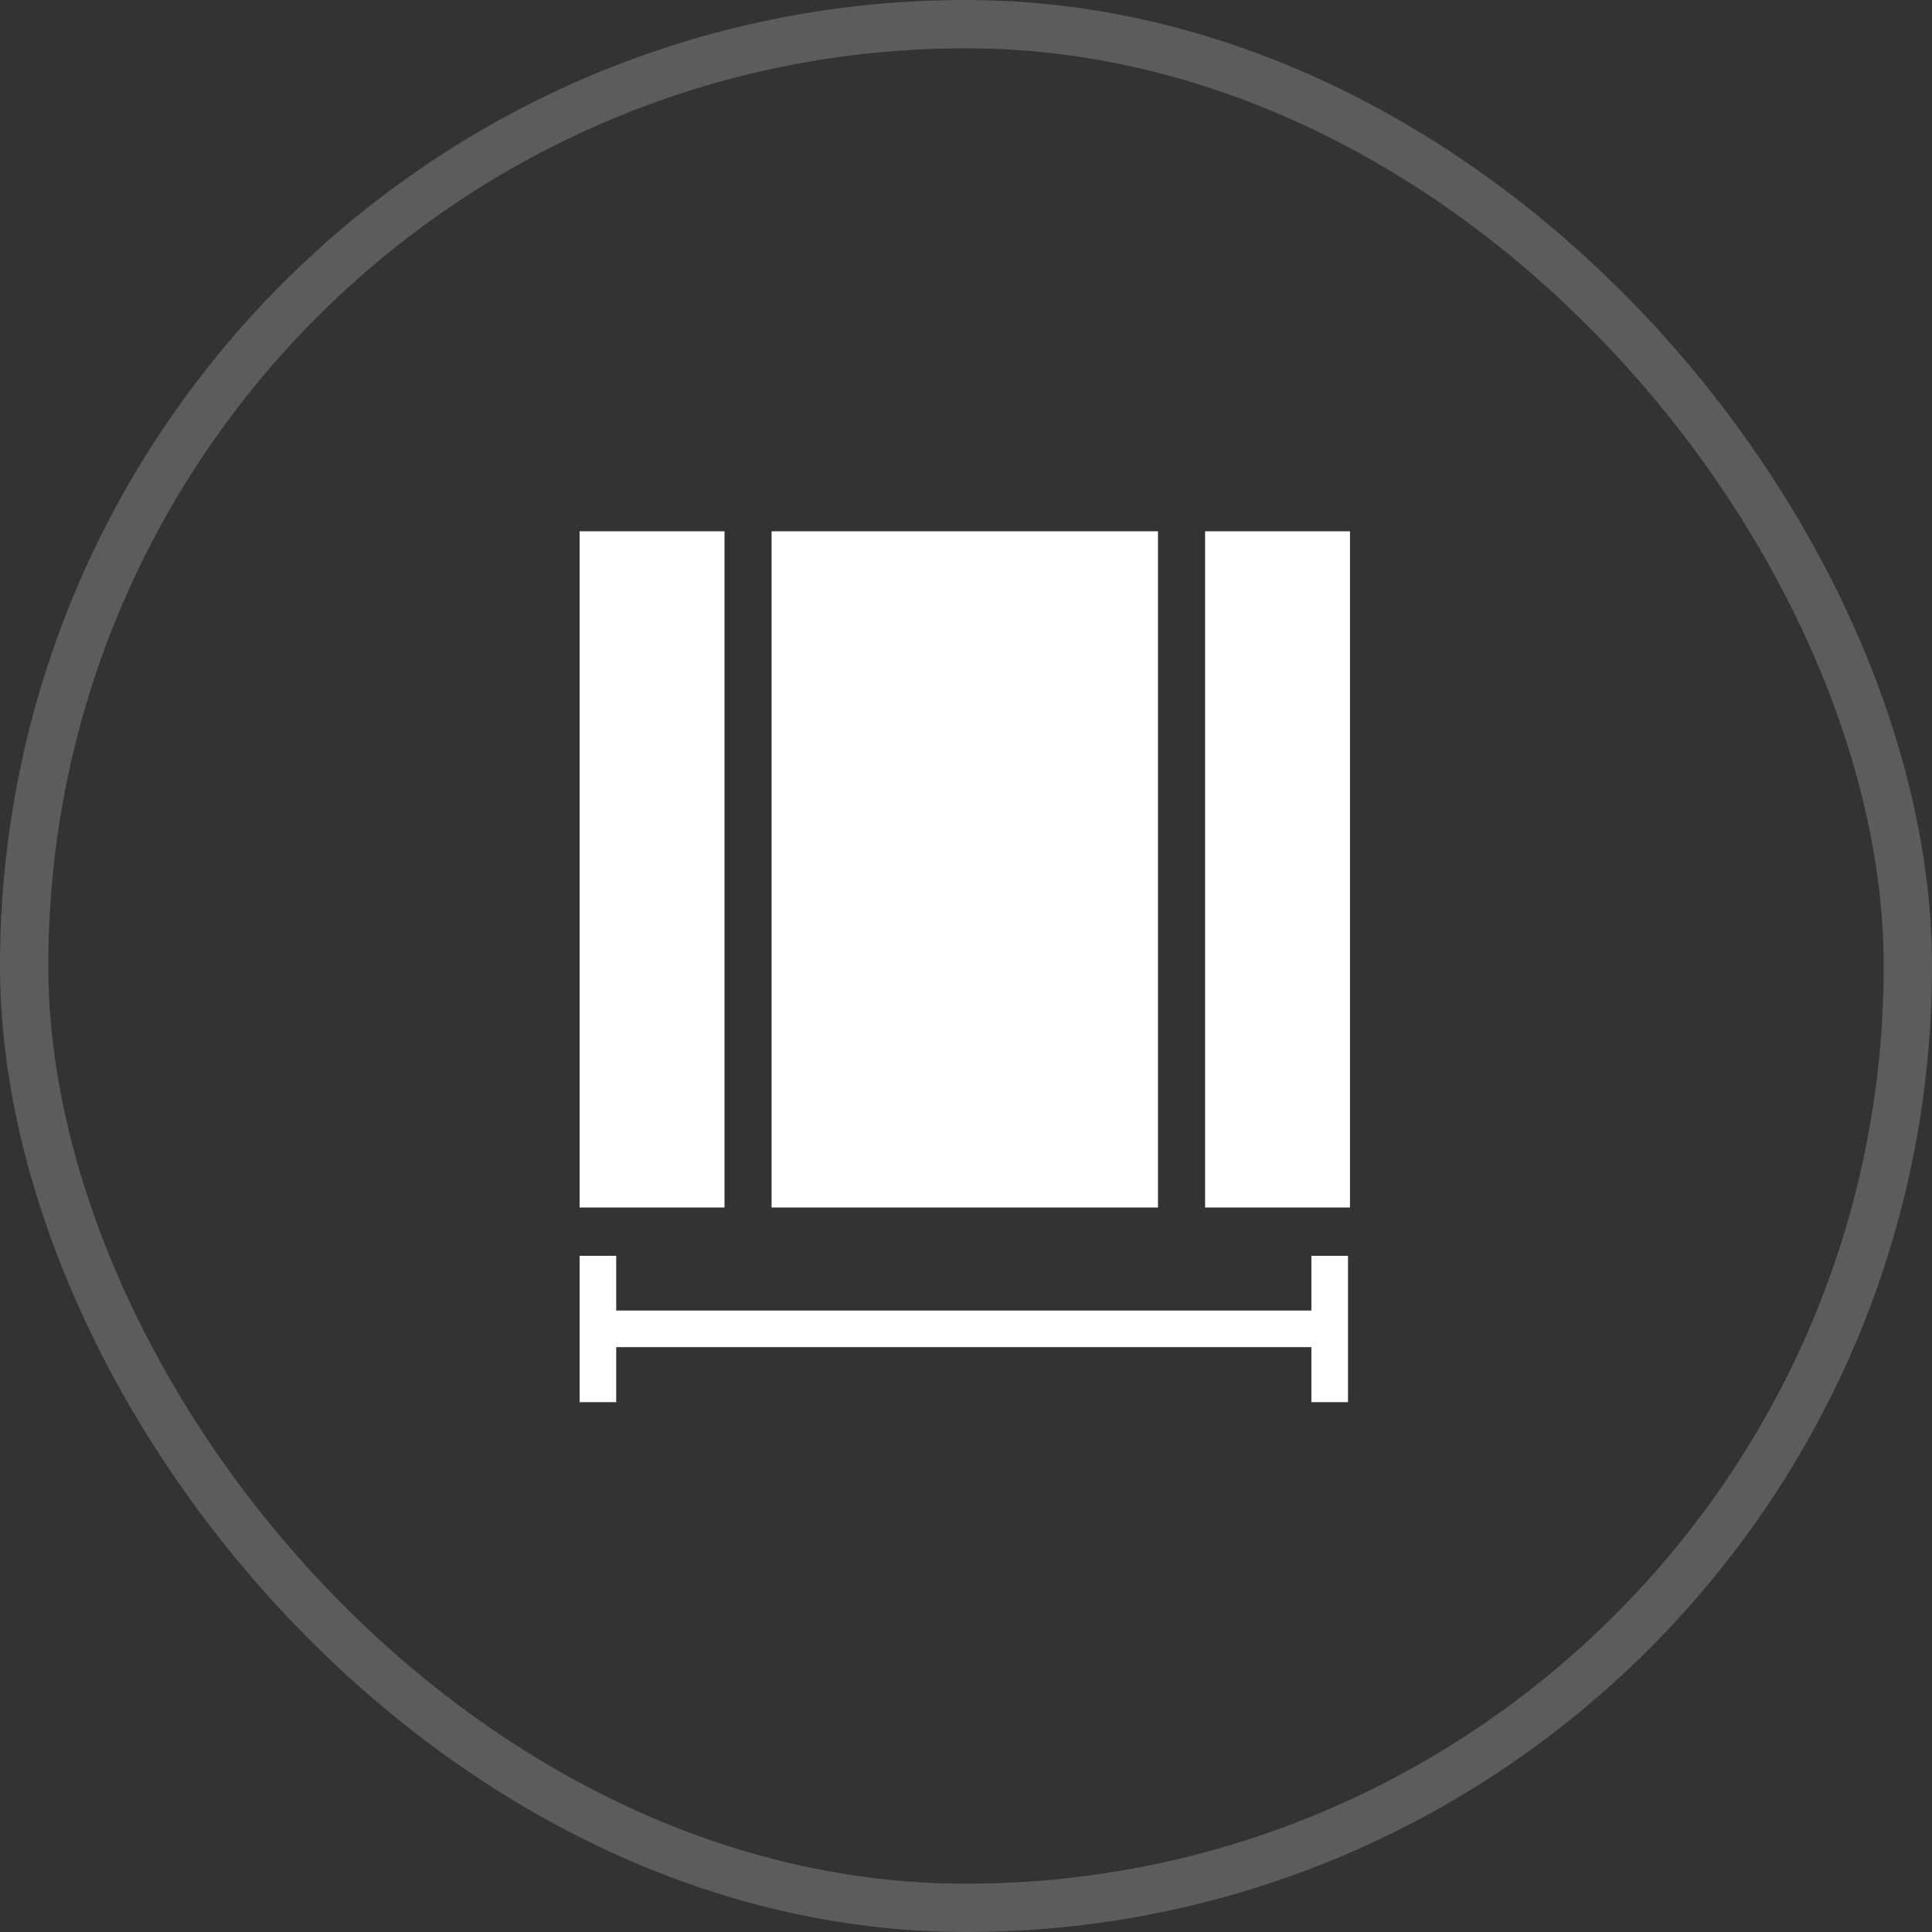
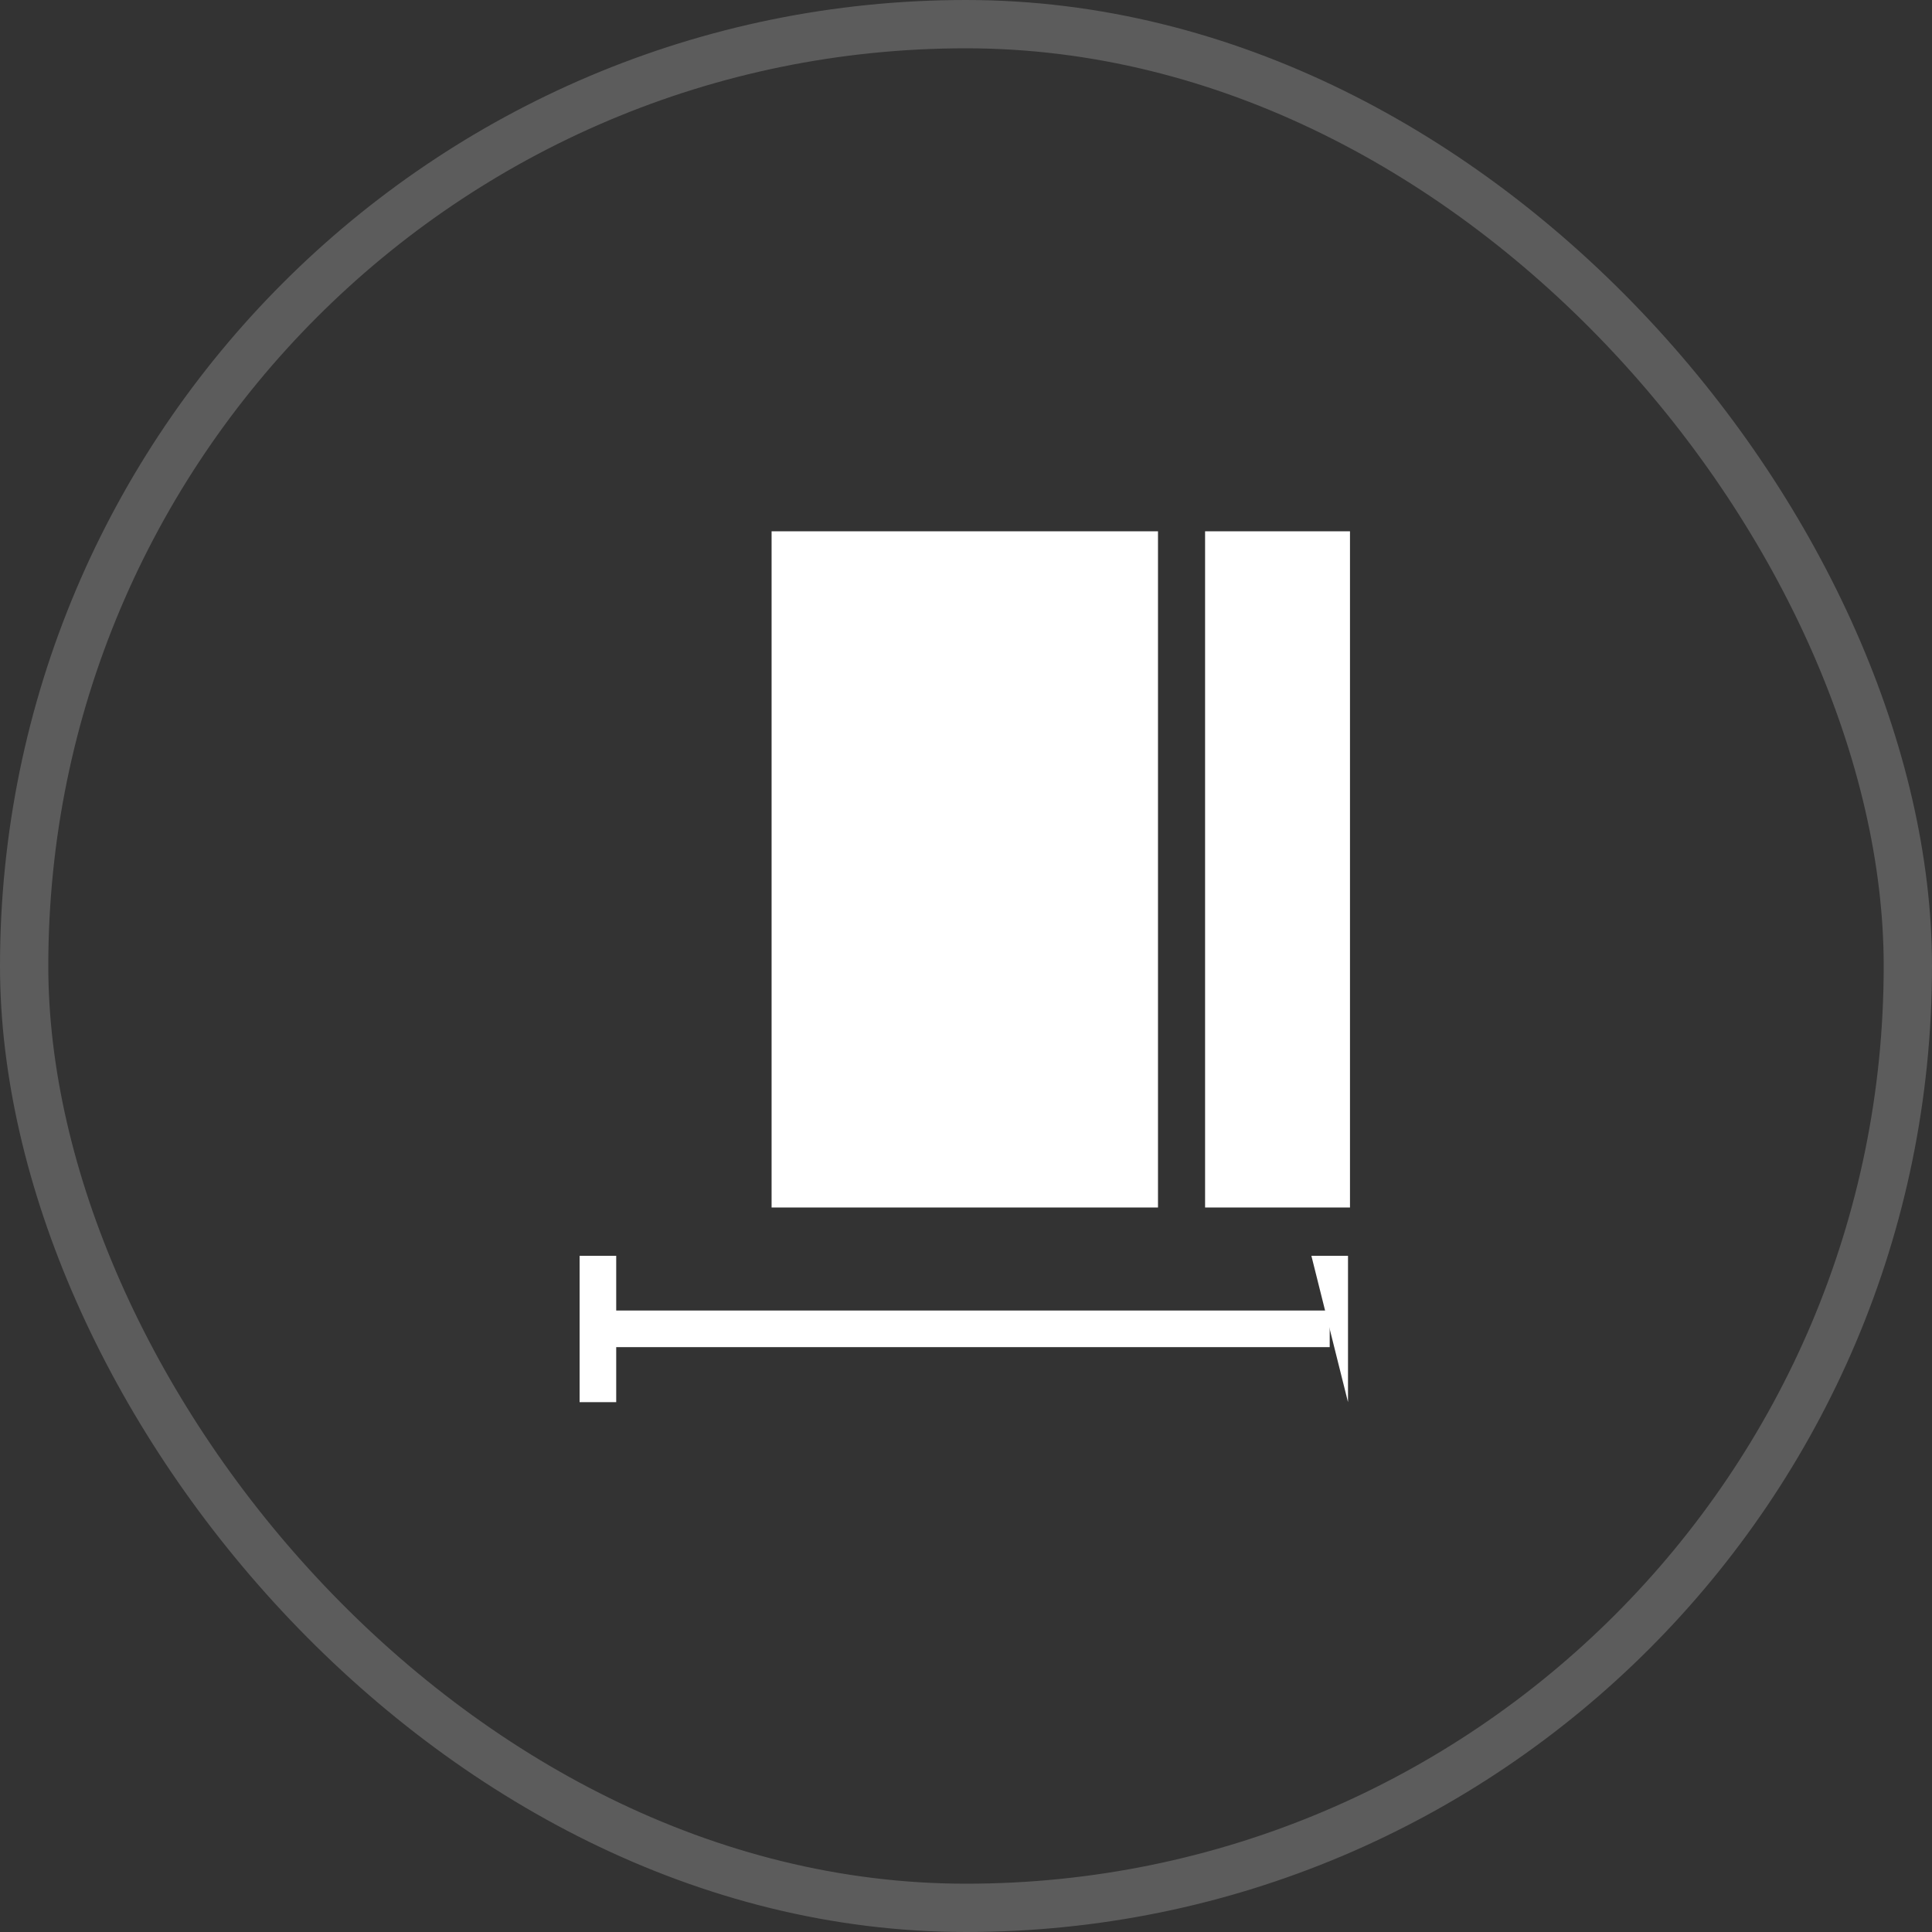
<svg xmlns="http://www.w3.org/2000/svg" width="40" height="40" viewBox="0 0 40 40" fill="none">
  <rect x="0" y="0" width="40" height="40" fill="#333333" stroke="none" />
  <rect x="0.5" y="0.5" width="39" height="39" rx="19.5" stroke="white" stroke-opacity="0.2" />
-   <rect x="12" y="11" width="3" height="14" fill="white" />
  <rect x="15.975" y="11" width="8" height="14" fill="white" />
  <rect x="24.95" y="11" width="3" height="14" fill="white" />
-   <path fill-rule="evenodd" clip-rule="evenodd" d="M27.909 26L27.909 29.03L27.151 29.03L27.151 26L27.909 26Z" fill="white" />
+   <path fill-rule="evenodd" clip-rule="evenodd" d="M27.909 26L27.909 29.03L27.151 26L27.909 26Z" fill="white" />
  <path fill-rule="evenodd" clip-rule="evenodd" d="M12.378 27.133L27.53 27.133L27.53 27.891L12.378 27.891L12.378 27.133Z" fill="white" />
  <path fill-rule="evenodd" clip-rule="evenodd" d="M12 29.03L12 26L12.758 26L12.758 29.03L12 29.03Z" fill="white" />
</svg>